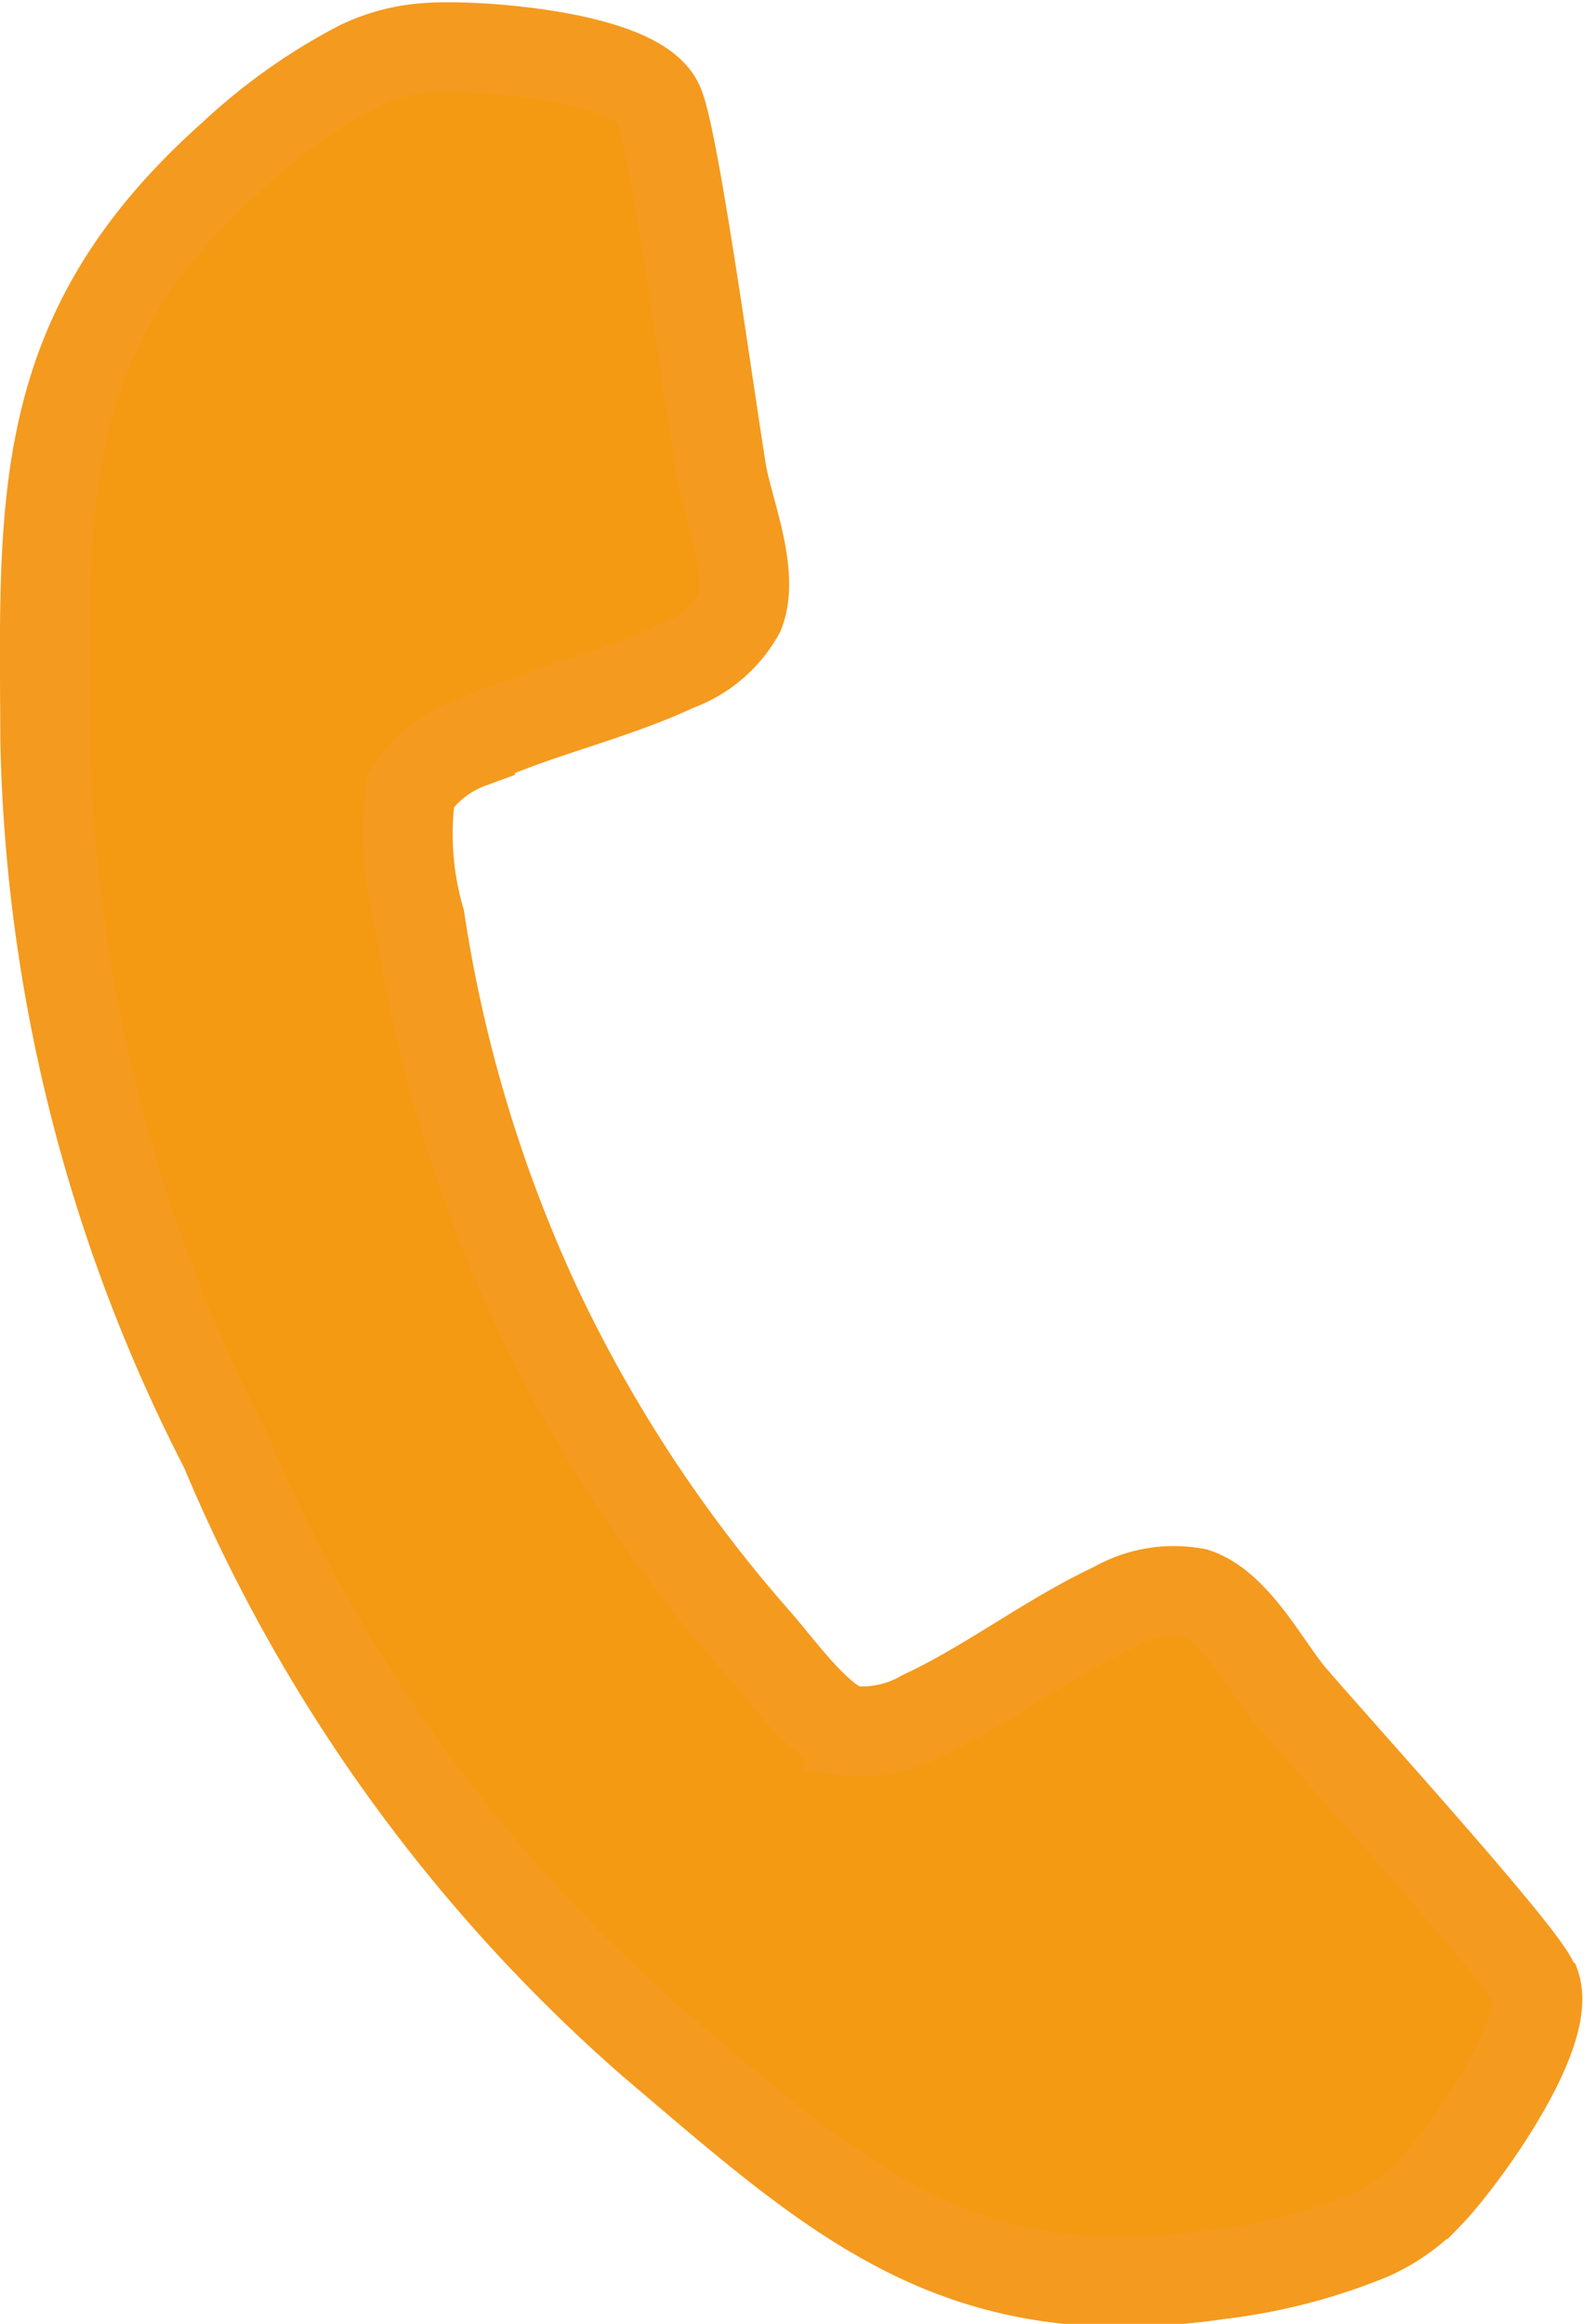
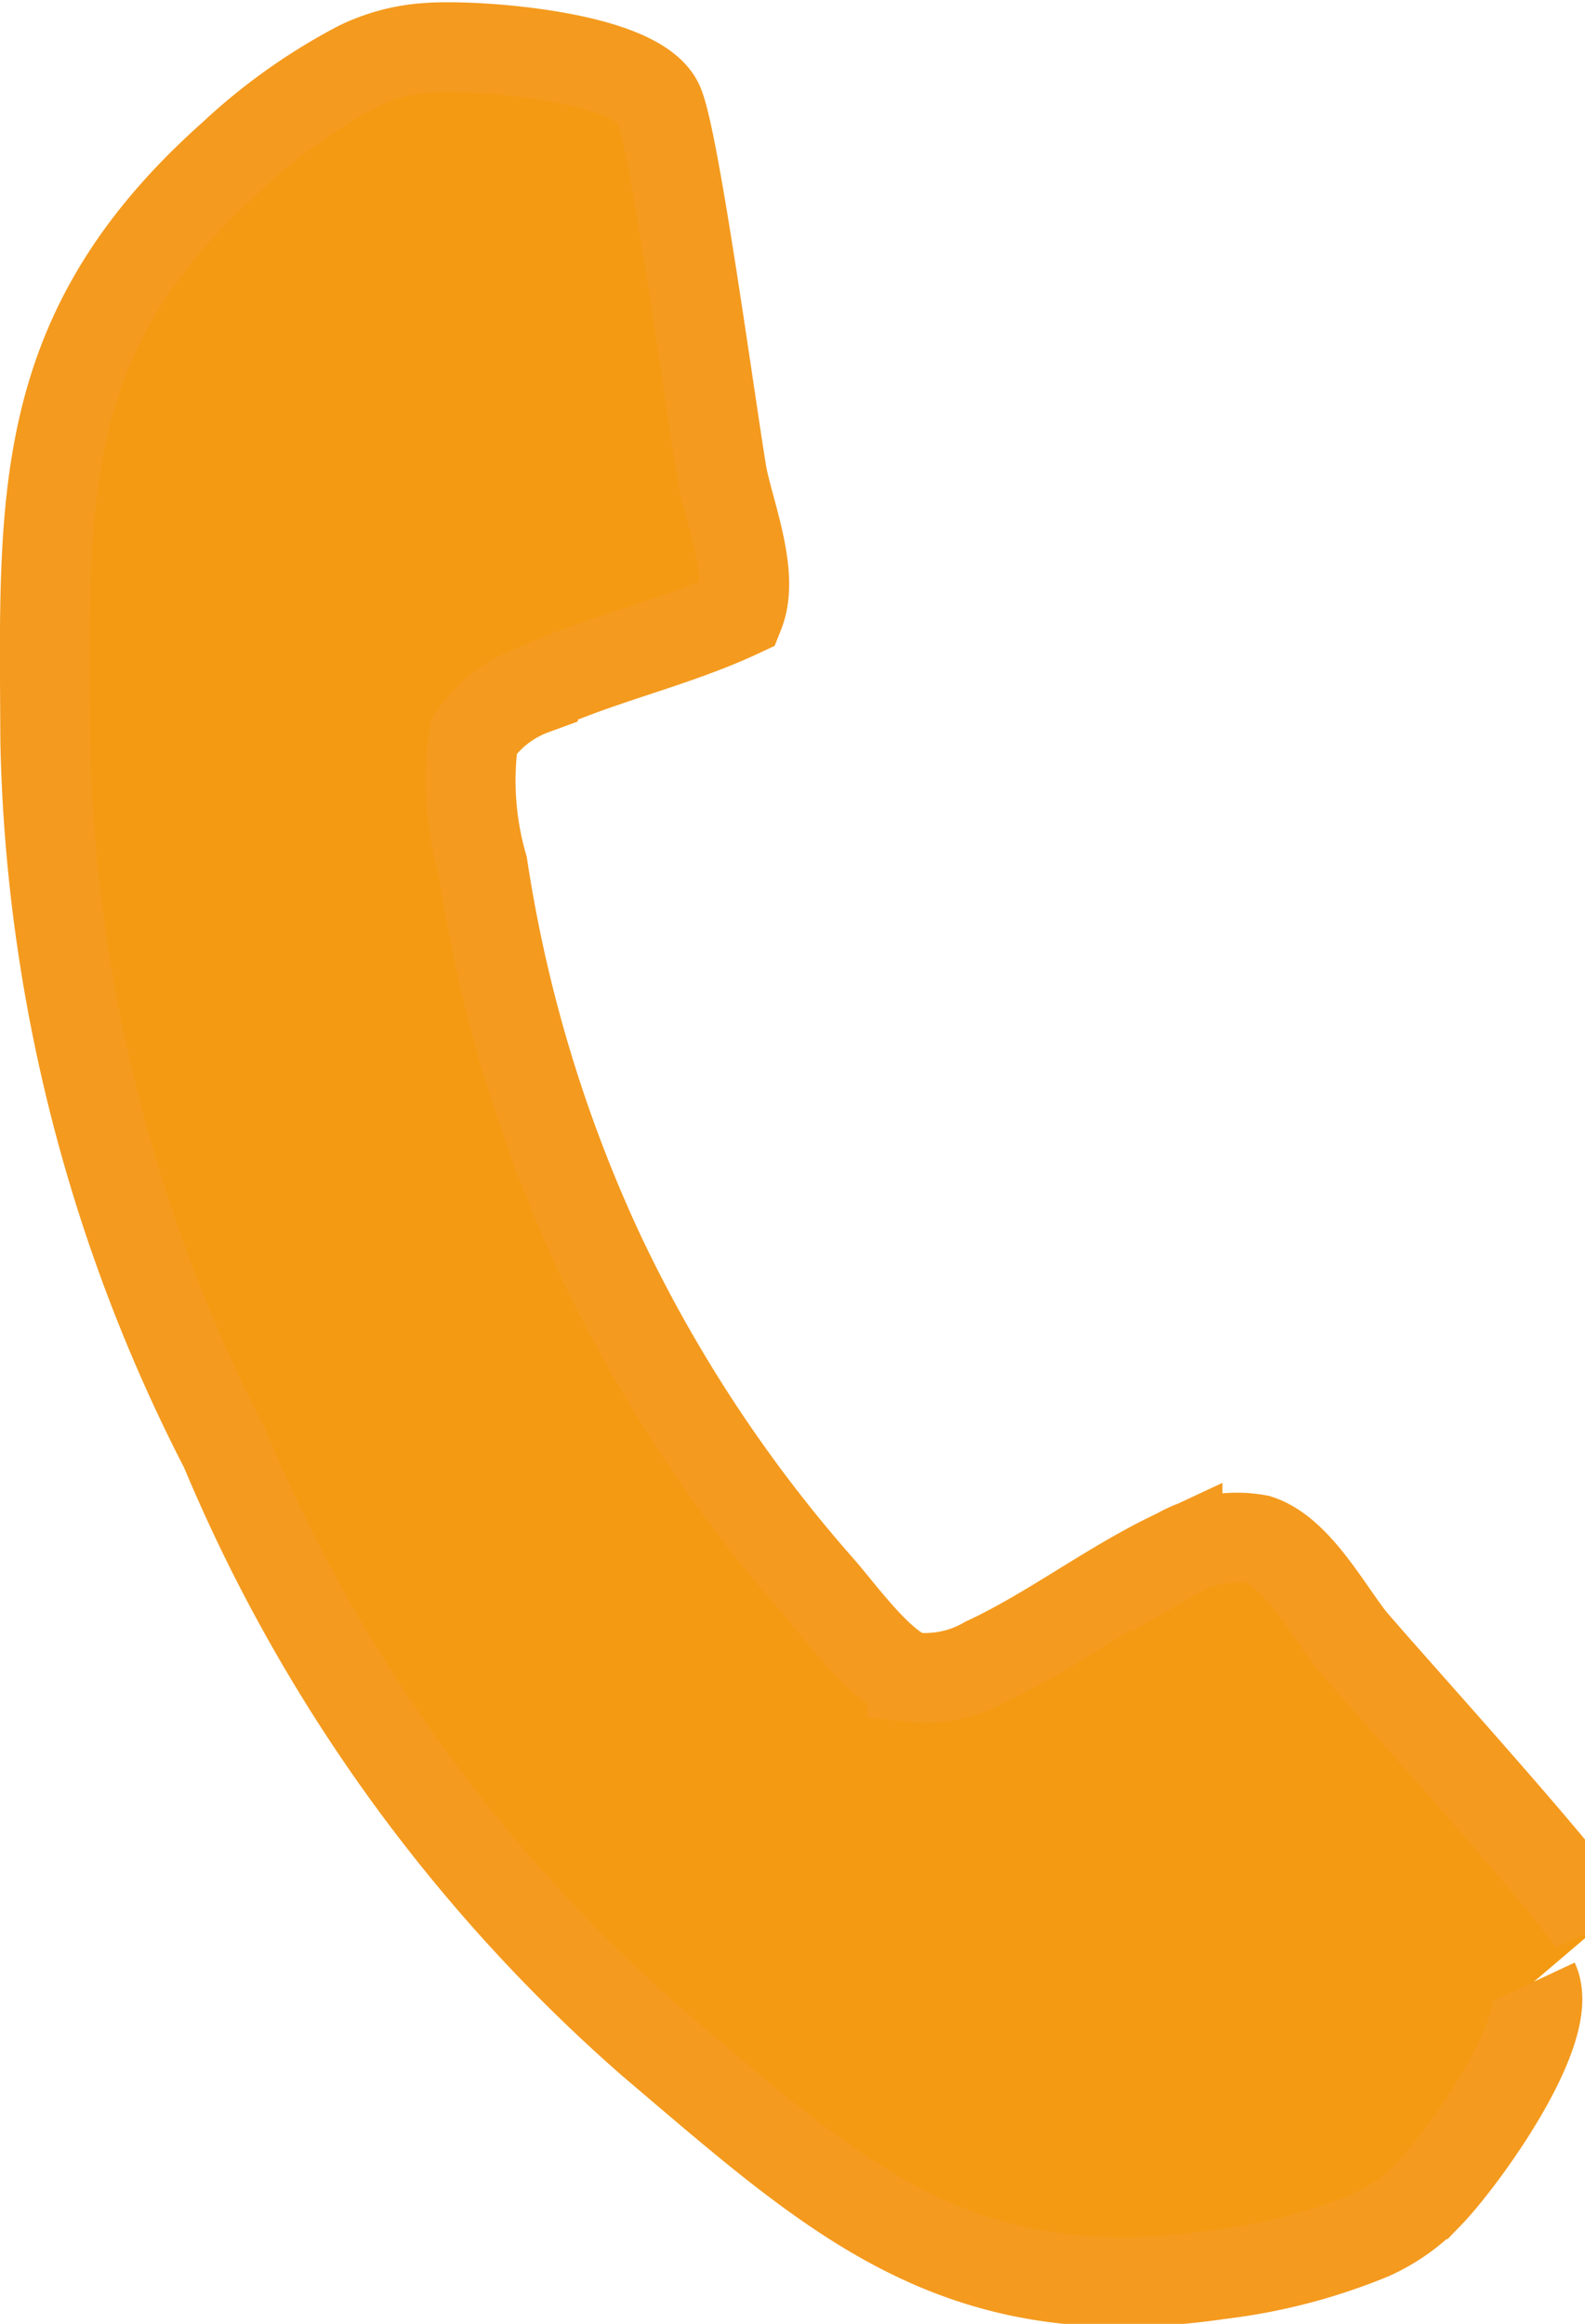
<svg xmlns="http://www.w3.org/2000/svg" width="17.649" height="25.865" viewBox="0 0 17.649 25.865">
-   <path id="Pfad_18" data-name="Pfad 18" d="M-2.623-3.407c.25.534-.8,1.981-1.174,2.366a2.065,2.065,0,0,1-.648.456A6.4,6.4,0,0,1-6.119-.15C-9.057.282-10.4-1-12.458-2.745A17.981,17.981,0,0,1-17.2-9.338a17.978,17.978,0,0,1-2-7.869c-.012-2.693-.132-4.551,2.087-6.524a6.387,6.387,0,0,1,1.409-1,2.05,2.05,0,0,1,.766-.2c.536-.04,2.318.087,2.567.622.176.377.589,3.438.71,4.147.089.438.357,1.1.191,1.519a1.319,1.319,0,0,1-.7.594c-.738.345-1.558.516-2.3.861a1.351,1.351,0,0,0-.658.517,3.438,3.438,0,0,0,.1,1.446,15.826,15.826,0,0,0,1.287,4.28,15.873,15.873,0,0,0,2.451,3.738c.241.27.7.919,1.043,1.006a1.356,1.356,0,0,0,.819-.172c.739-.345,1.4-.862,2.136-1.206a1.322,1.322,0,0,1,.9-.154c.431.143.763.774,1.04,1.122.466.548,2.545,2.832,2.721,3.209" transform="translate(19.704 25.463)" fill="#f49a12" stroke="#f49a1e" stroke-width="1" />
+   <path id="Pfad_18" data-name="Pfad 18" d="M-2.623-3.407c.25.534-.8,1.981-1.174,2.366a2.065,2.065,0,0,1-.648.456A6.4,6.4,0,0,1-6.119-.15C-9.057.282-10.4-1-12.458-2.745A17.981,17.981,0,0,1-17.2-9.338a17.978,17.978,0,0,1-2-7.869c-.012-2.693-.132-4.551,2.087-6.524a6.387,6.387,0,0,1,1.409-1,2.05,2.05,0,0,1,.766-.2c.536-.04,2.318.087,2.567.622.176.377.589,3.438.71,4.147.089.438.357,1.1.191,1.519c-.738.345-1.558.516-2.3.861a1.351,1.351,0,0,0-.658.517,3.438,3.438,0,0,0,.1,1.446,15.826,15.826,0,0,0,1.287,4.28,15.873,15.873,0,0,0,2.451,3.738c.241.27.7.919,1.043,1.006a1.356,1.356,0,0,0,.819-.172c.739-.345,1.4-.862,2.136-1.206a1.322,1.322,0,0,1,.9-.154c.431.143.763.774,1.04,1.122.466.548,2.545,2.832,2.721,3.209" transform="translate(19.704 25.463)" fill="#f49a12" stroke="#f49a1e" stroke-width="1" />
</svg>